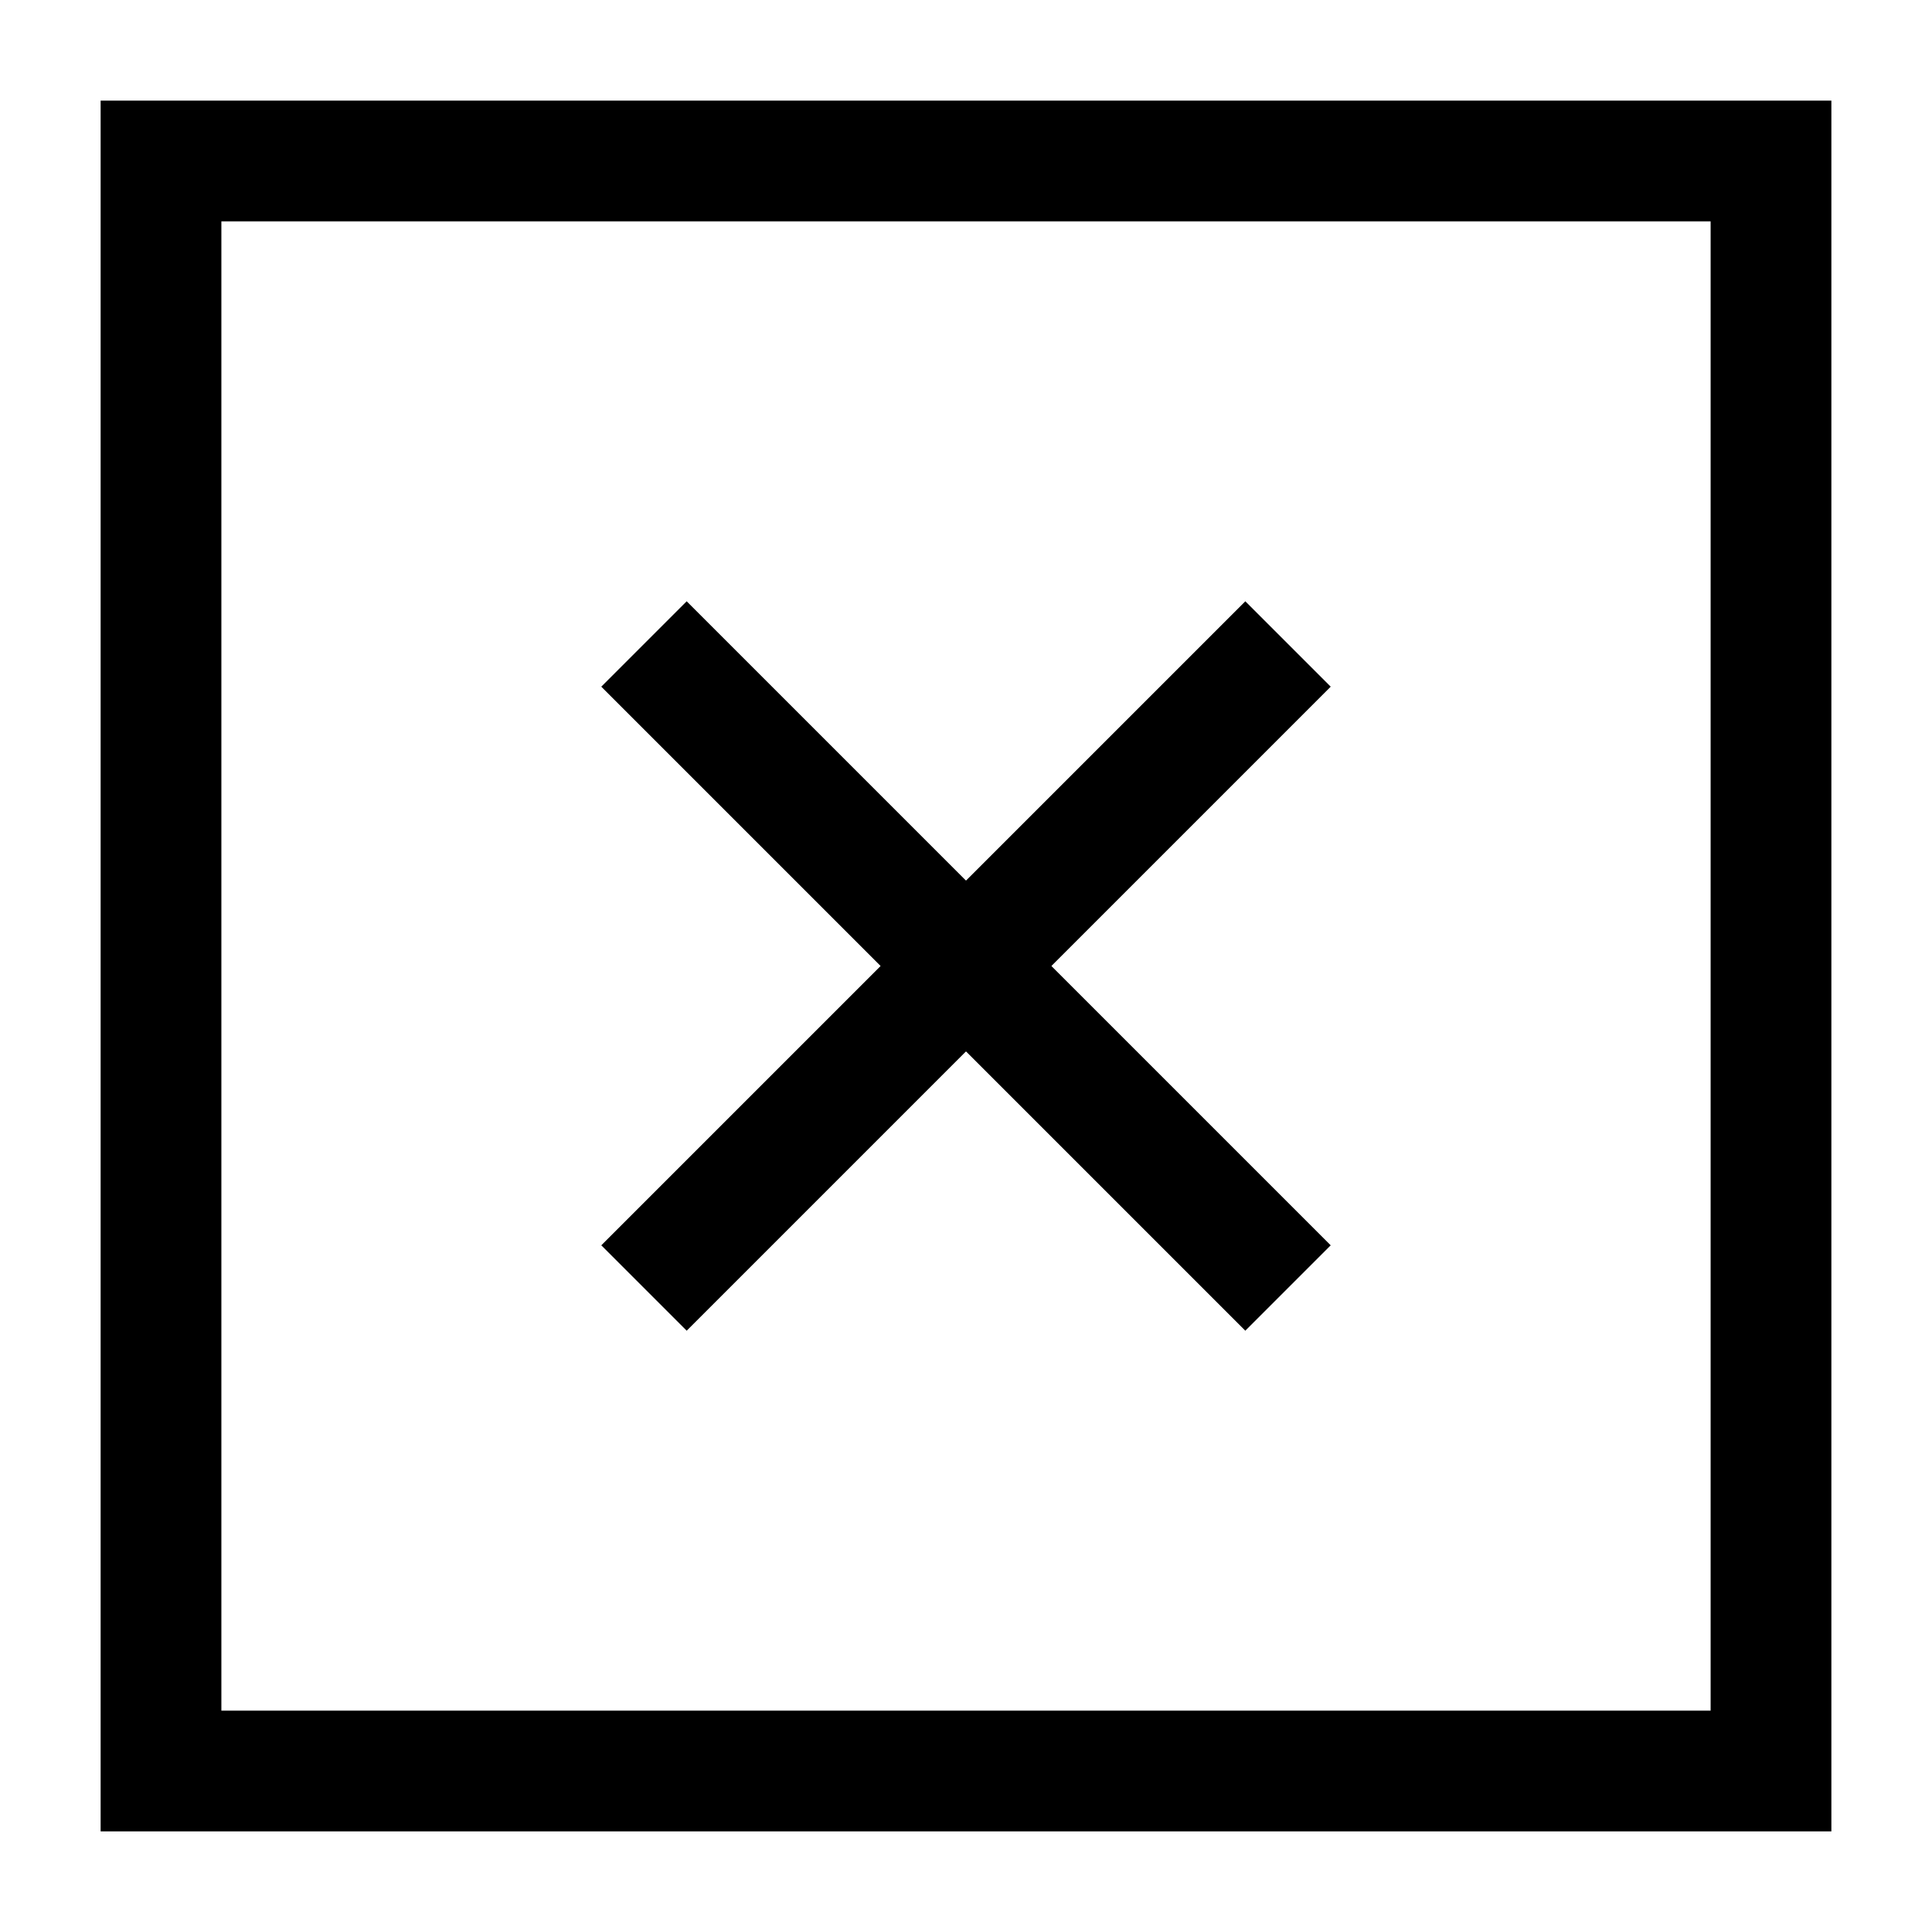
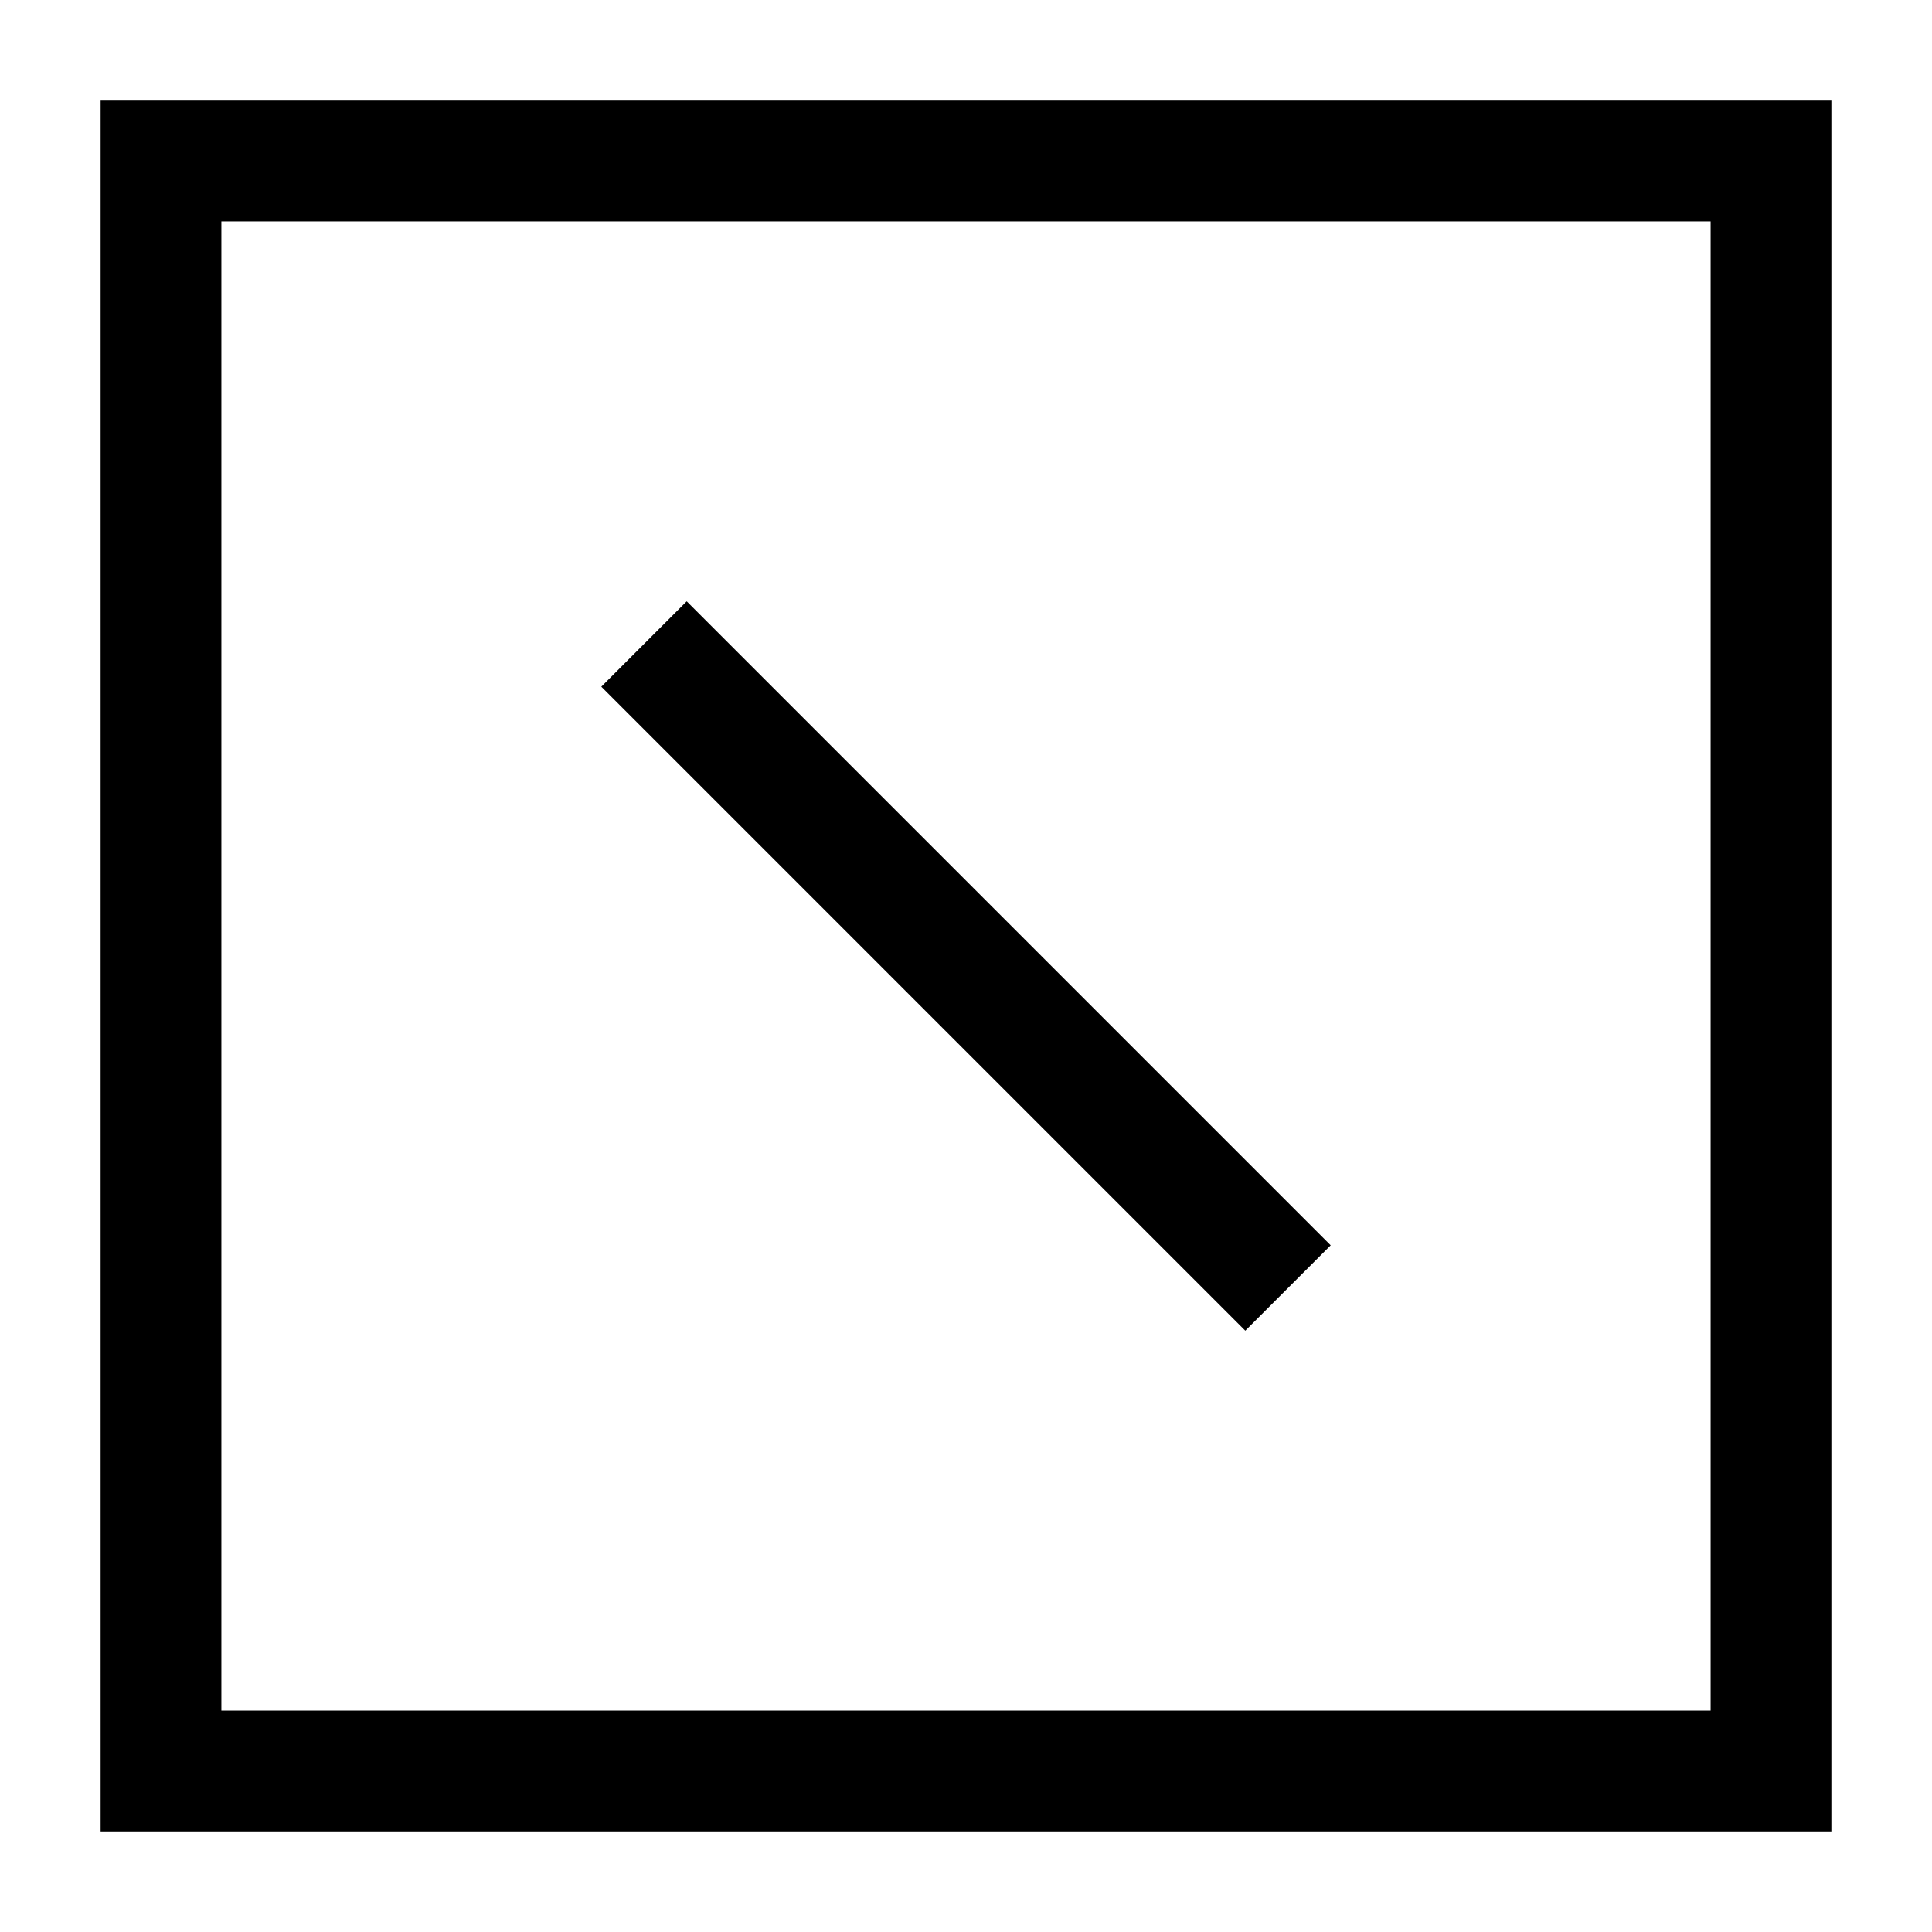
<svg xmlns="http://www.w3.org/2000/svg" fill="none" viewBox="0 0 24 24" stroke-width="1.5" height="24" width="24">
  <g id="delete-square--button-remove-buttons-add-square-delete-cross-x-mathematics-multiply-math">
    <path id="Vector 2283" stroke="currentColor" d="m8 8 8 8" />
-     <path id="Vector 2284" stroke="currentColor" d="m16 8-8 8" />
    <path id="Rectangle 762" stroke="currentColor" d="M2 2h20v20H2z" />
  </g>
</svg>